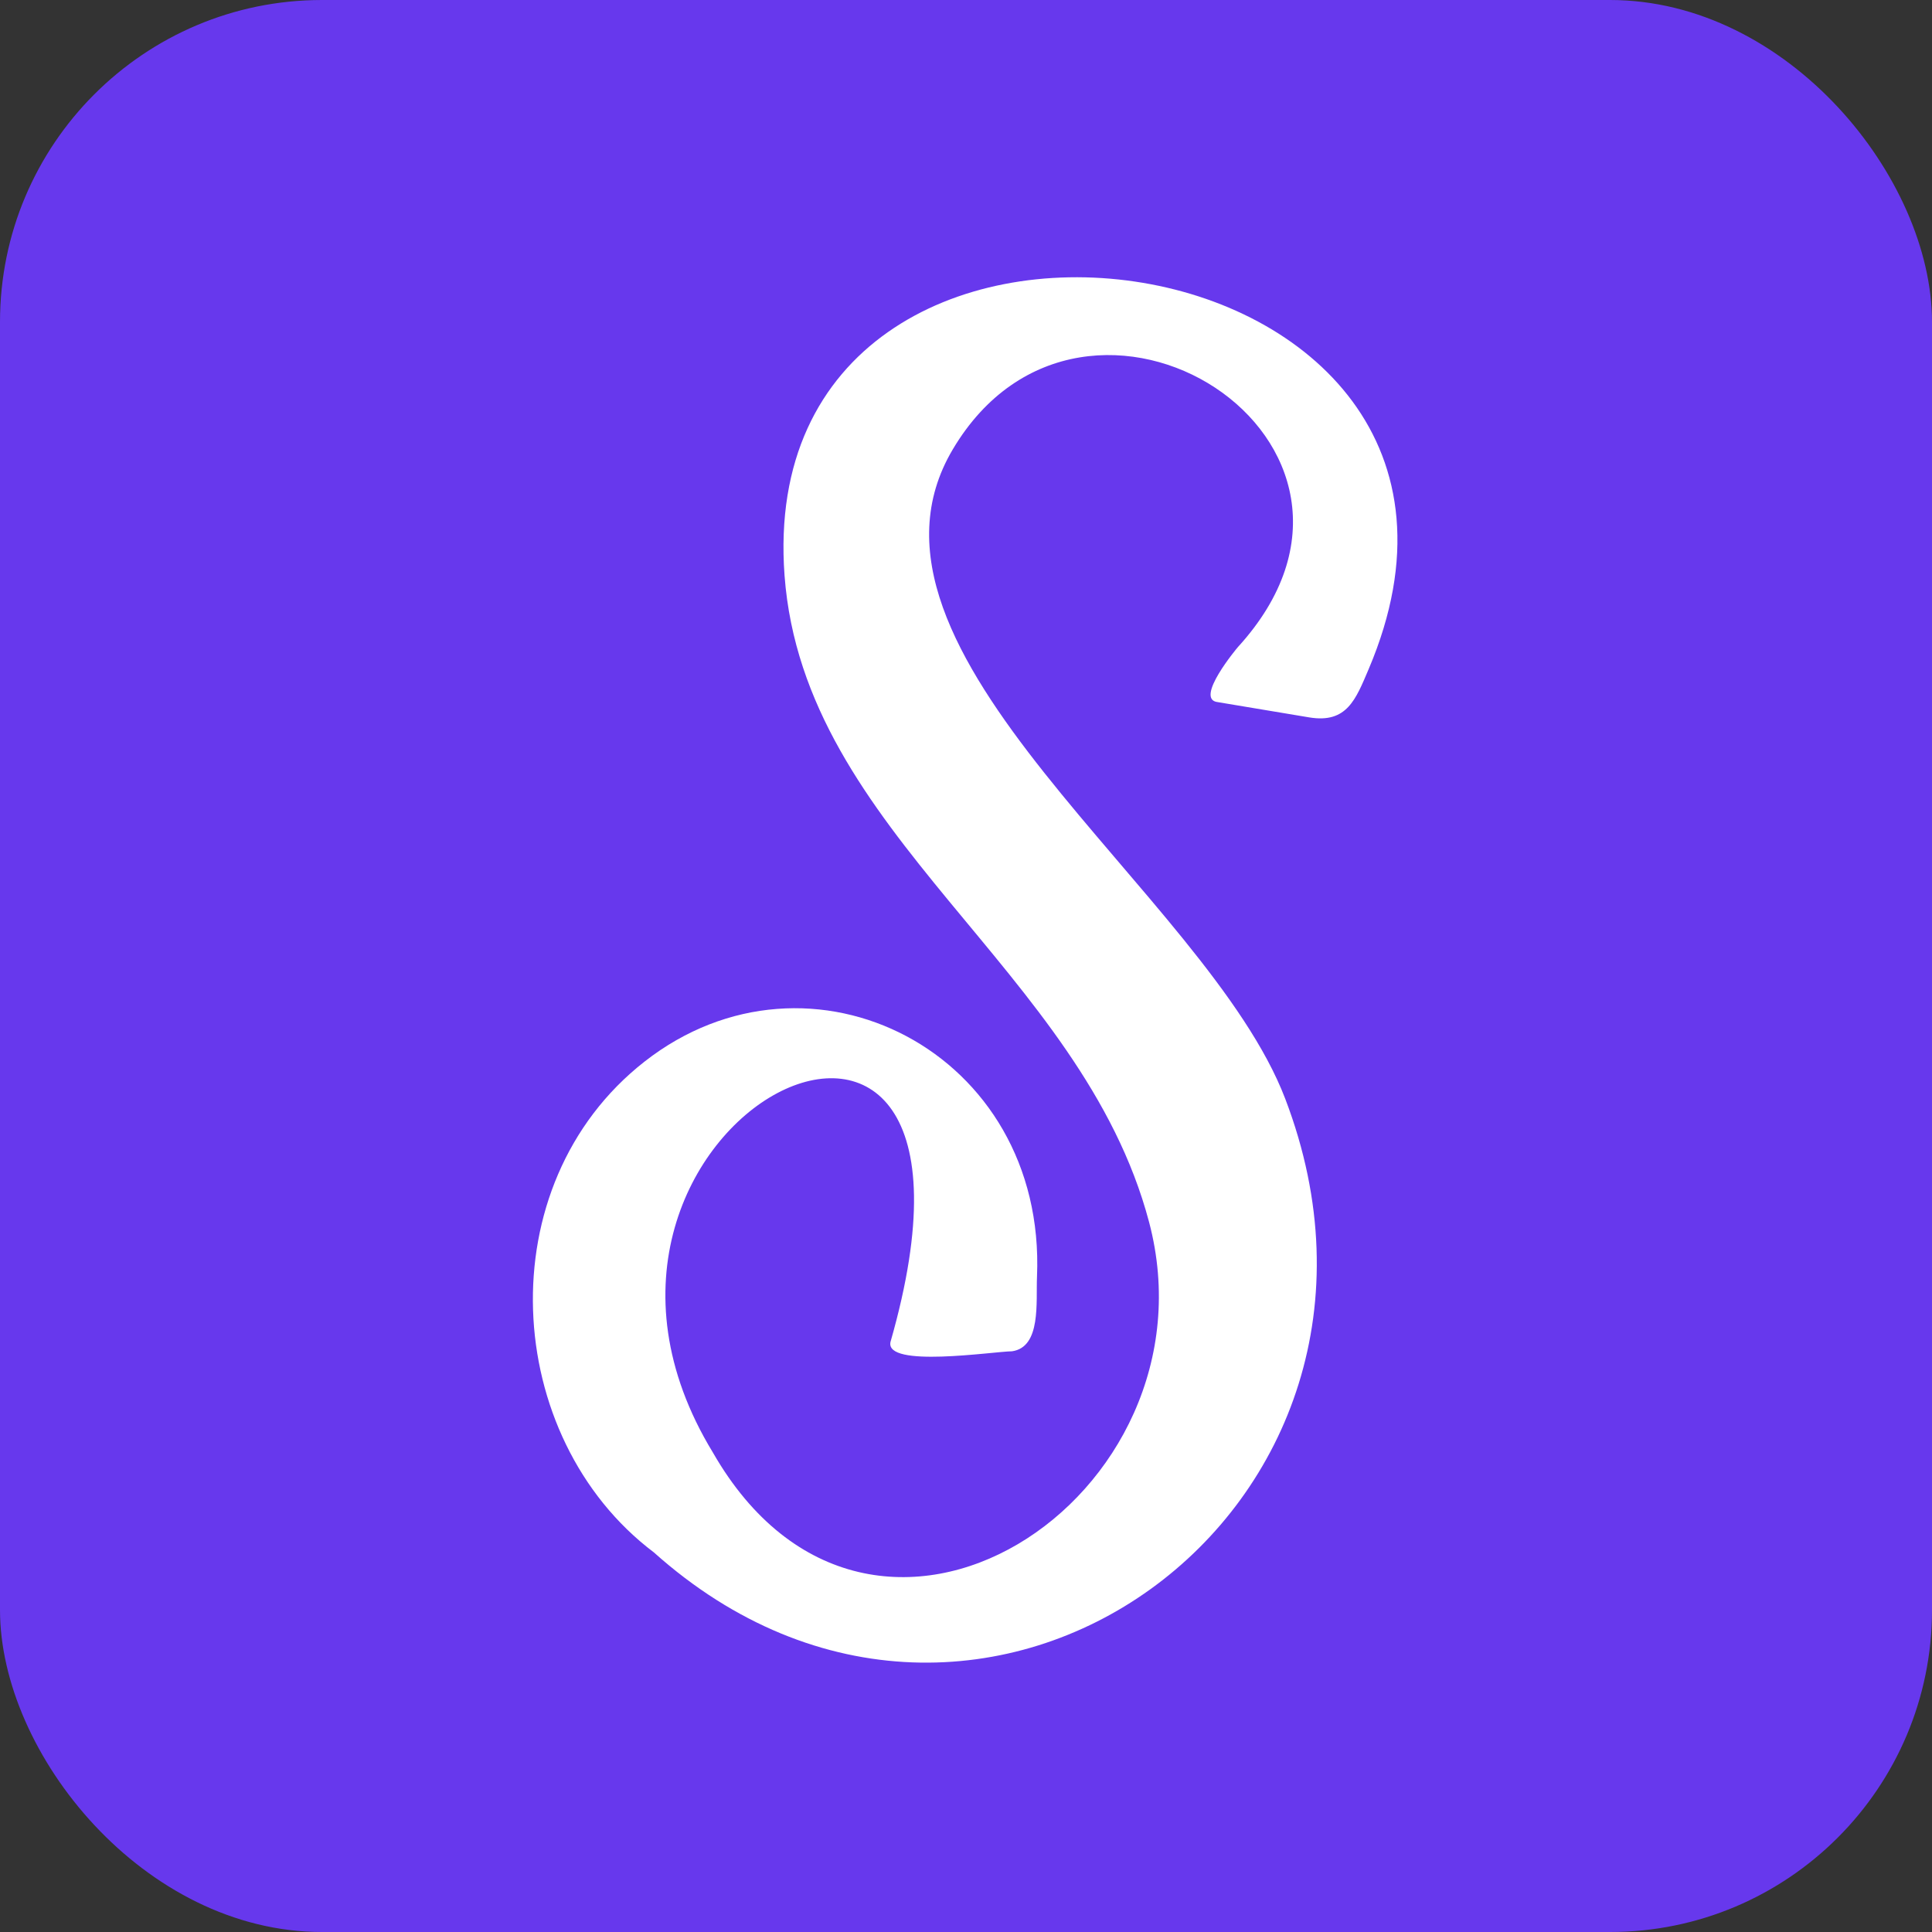
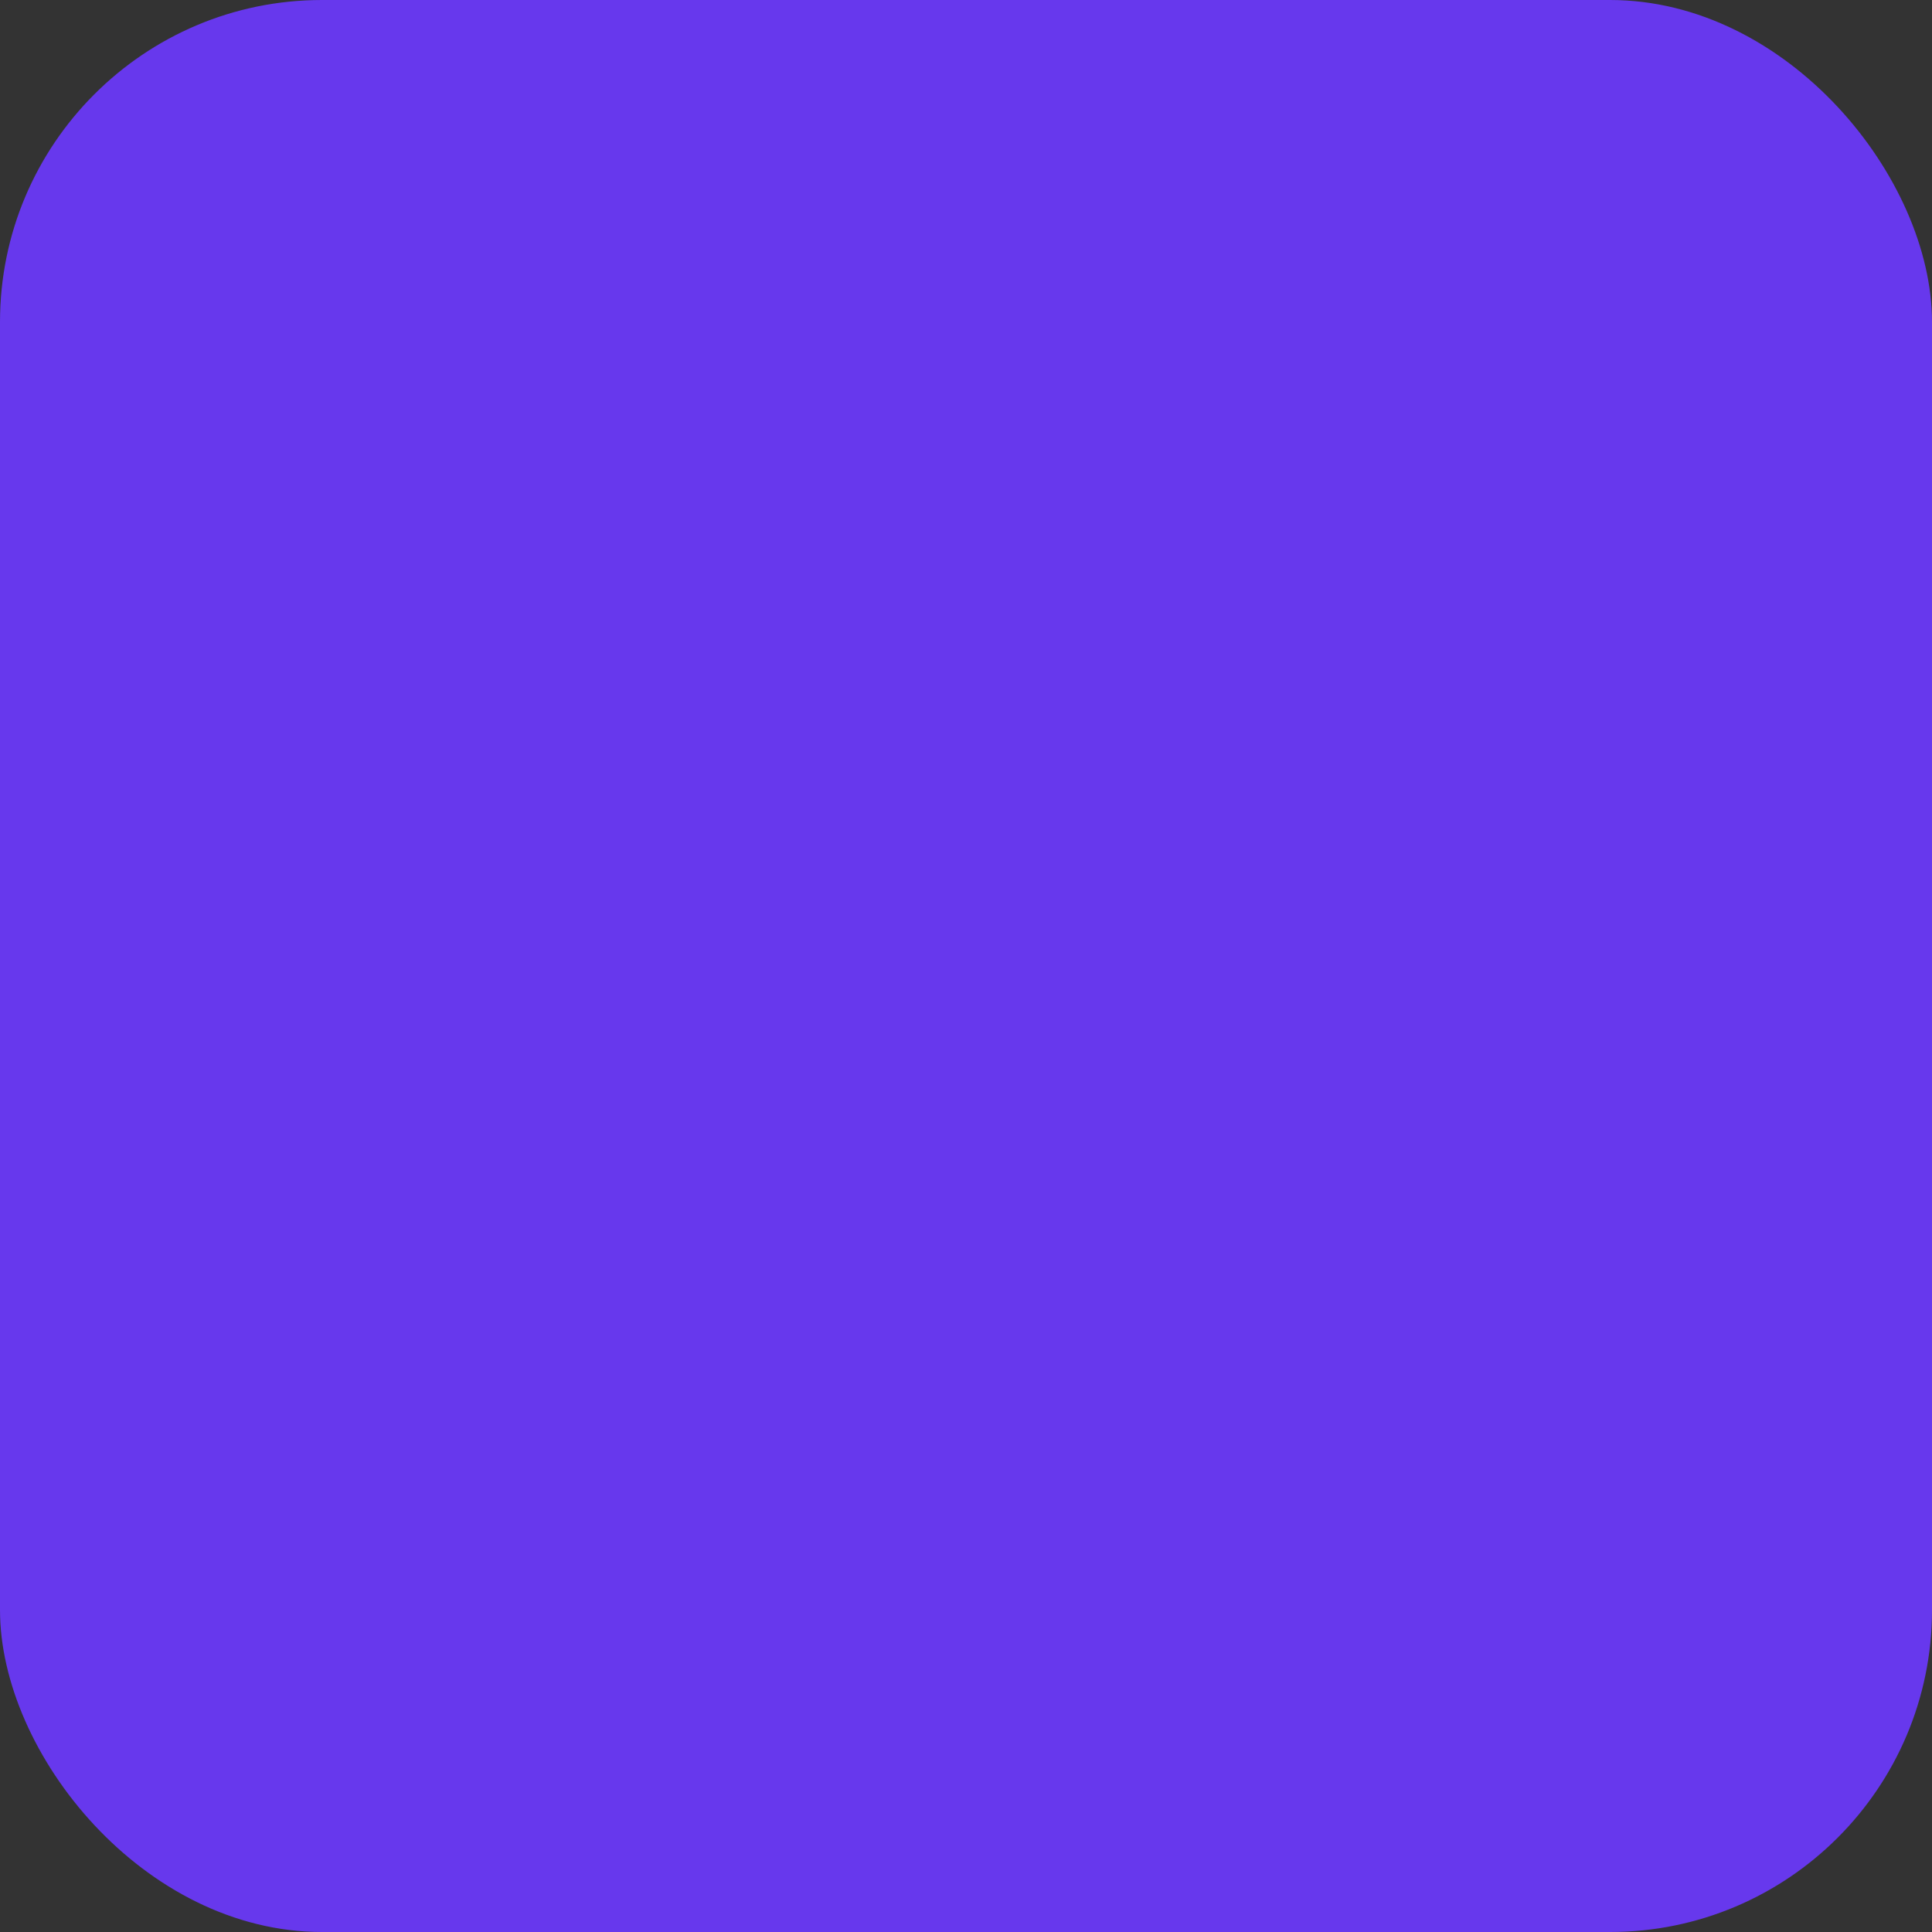
<svg xmlns="http://www.w3.org/2000/svg" id="Layer_2" data-name="Layer 2" viewBox="0 0 120 120">
  <rect x="0" y="0" width="120" height="120" fill="#333333" stroke="none" />
  <defs>
    <style>
      .cls-1 {
        fill: #fff;
      }

      .cls-1, .cls-2 {
        stroke-width: 0px;
      }

      .cls-2 {
        fill: #6738ed;
      }
    </style>
  </defs>
  <g id="Layer_1-2" data-name="Layer 1">
    <g>
      <rect class="cls-2" x="0" y="0" width="120" height="120" rx="20" ry="20" />
-       <path class="cls-1" d="M40.61,96.42c-9.45-7.14-10.36-22.82-.58-30.48,10.28-8.05,24.97-.62,24.38,13.35-.07,1.58.27,4.38-1.55,4.64-1.21.02-7.91,1.05-7.55-.58,8.53-29.76-23.59-13.75-11.03,6.87,9.86,17.19,31.61,2.76,27.09-14.32-4.18-15.77-21.44-24.03-22.64-40.15-2.14-28.77,48.04-21.87,36.28,5.81-.8,1.88-1.35,3.38-3.68,3,0,0-5.69-.95-5.69-.95-1.5-.16,1.24-3.41,1.24-3.41,11.66-12.76-9.49-26.12-17.7-12.29-7.48,12.6,15.77,27.55,20.65,40.34,9.74,25.5-18.96,46.31-39.23,28.16Z" />
    </g>
  </g>
</svg>